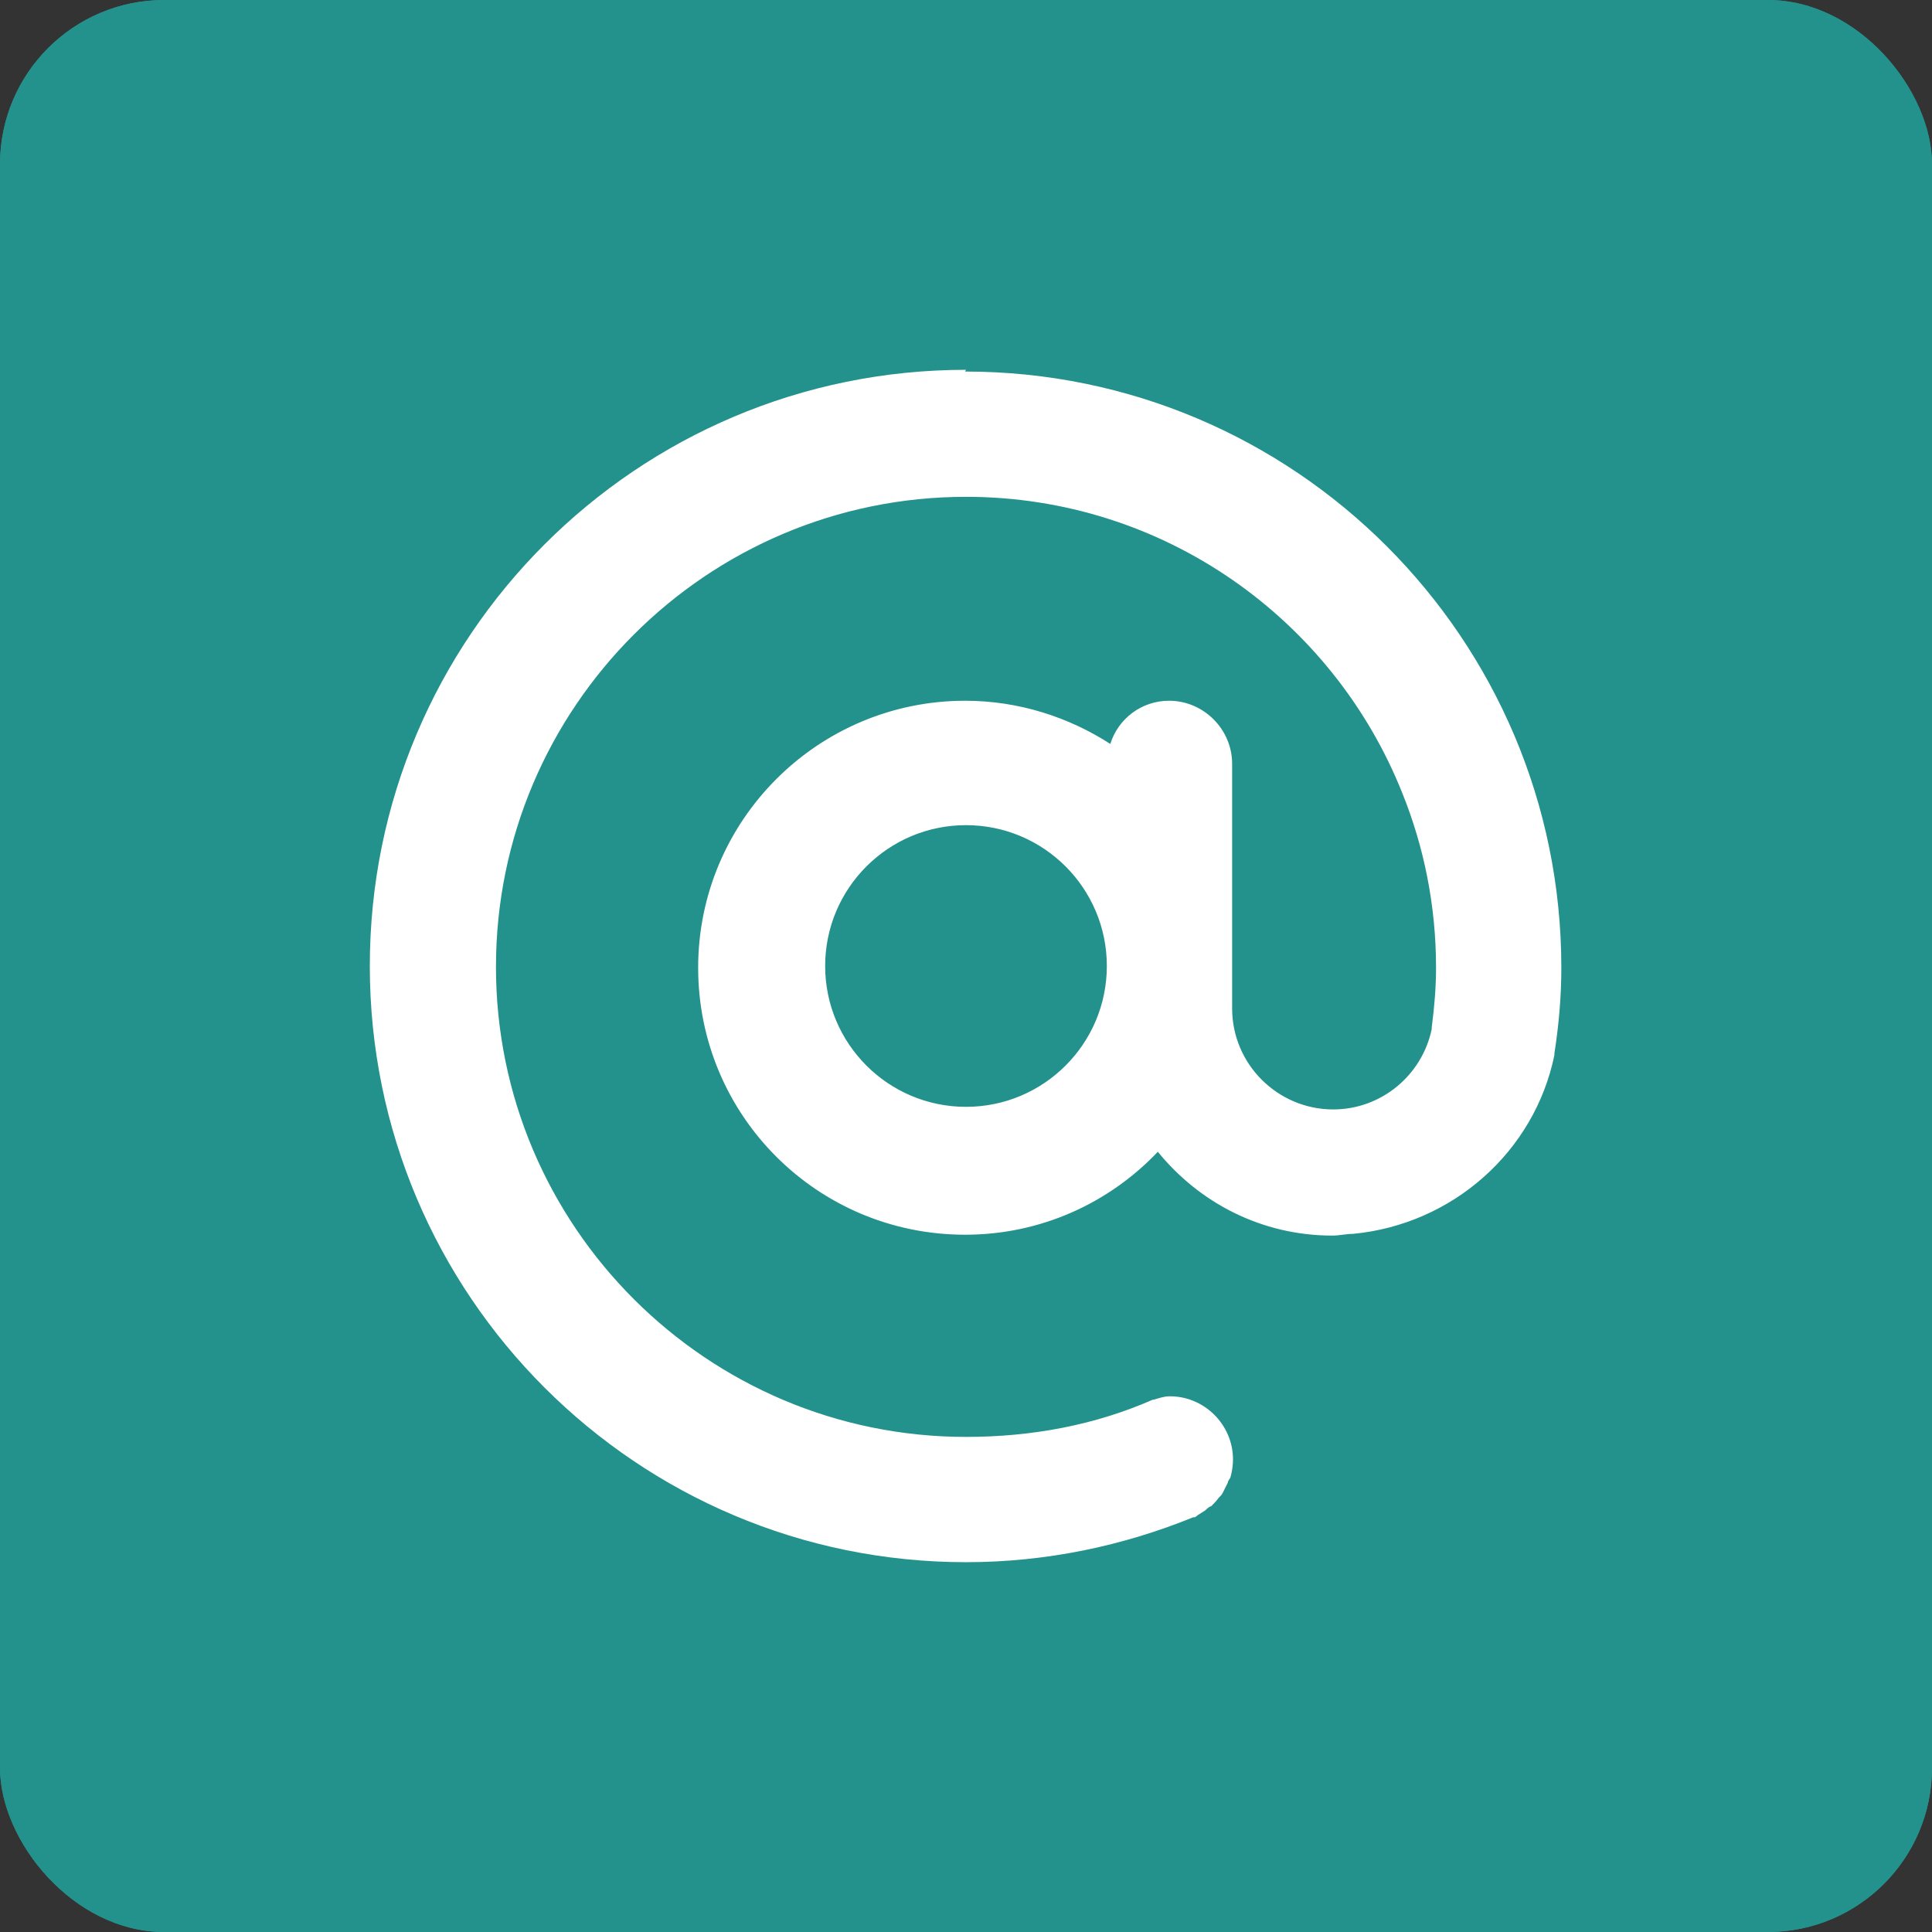
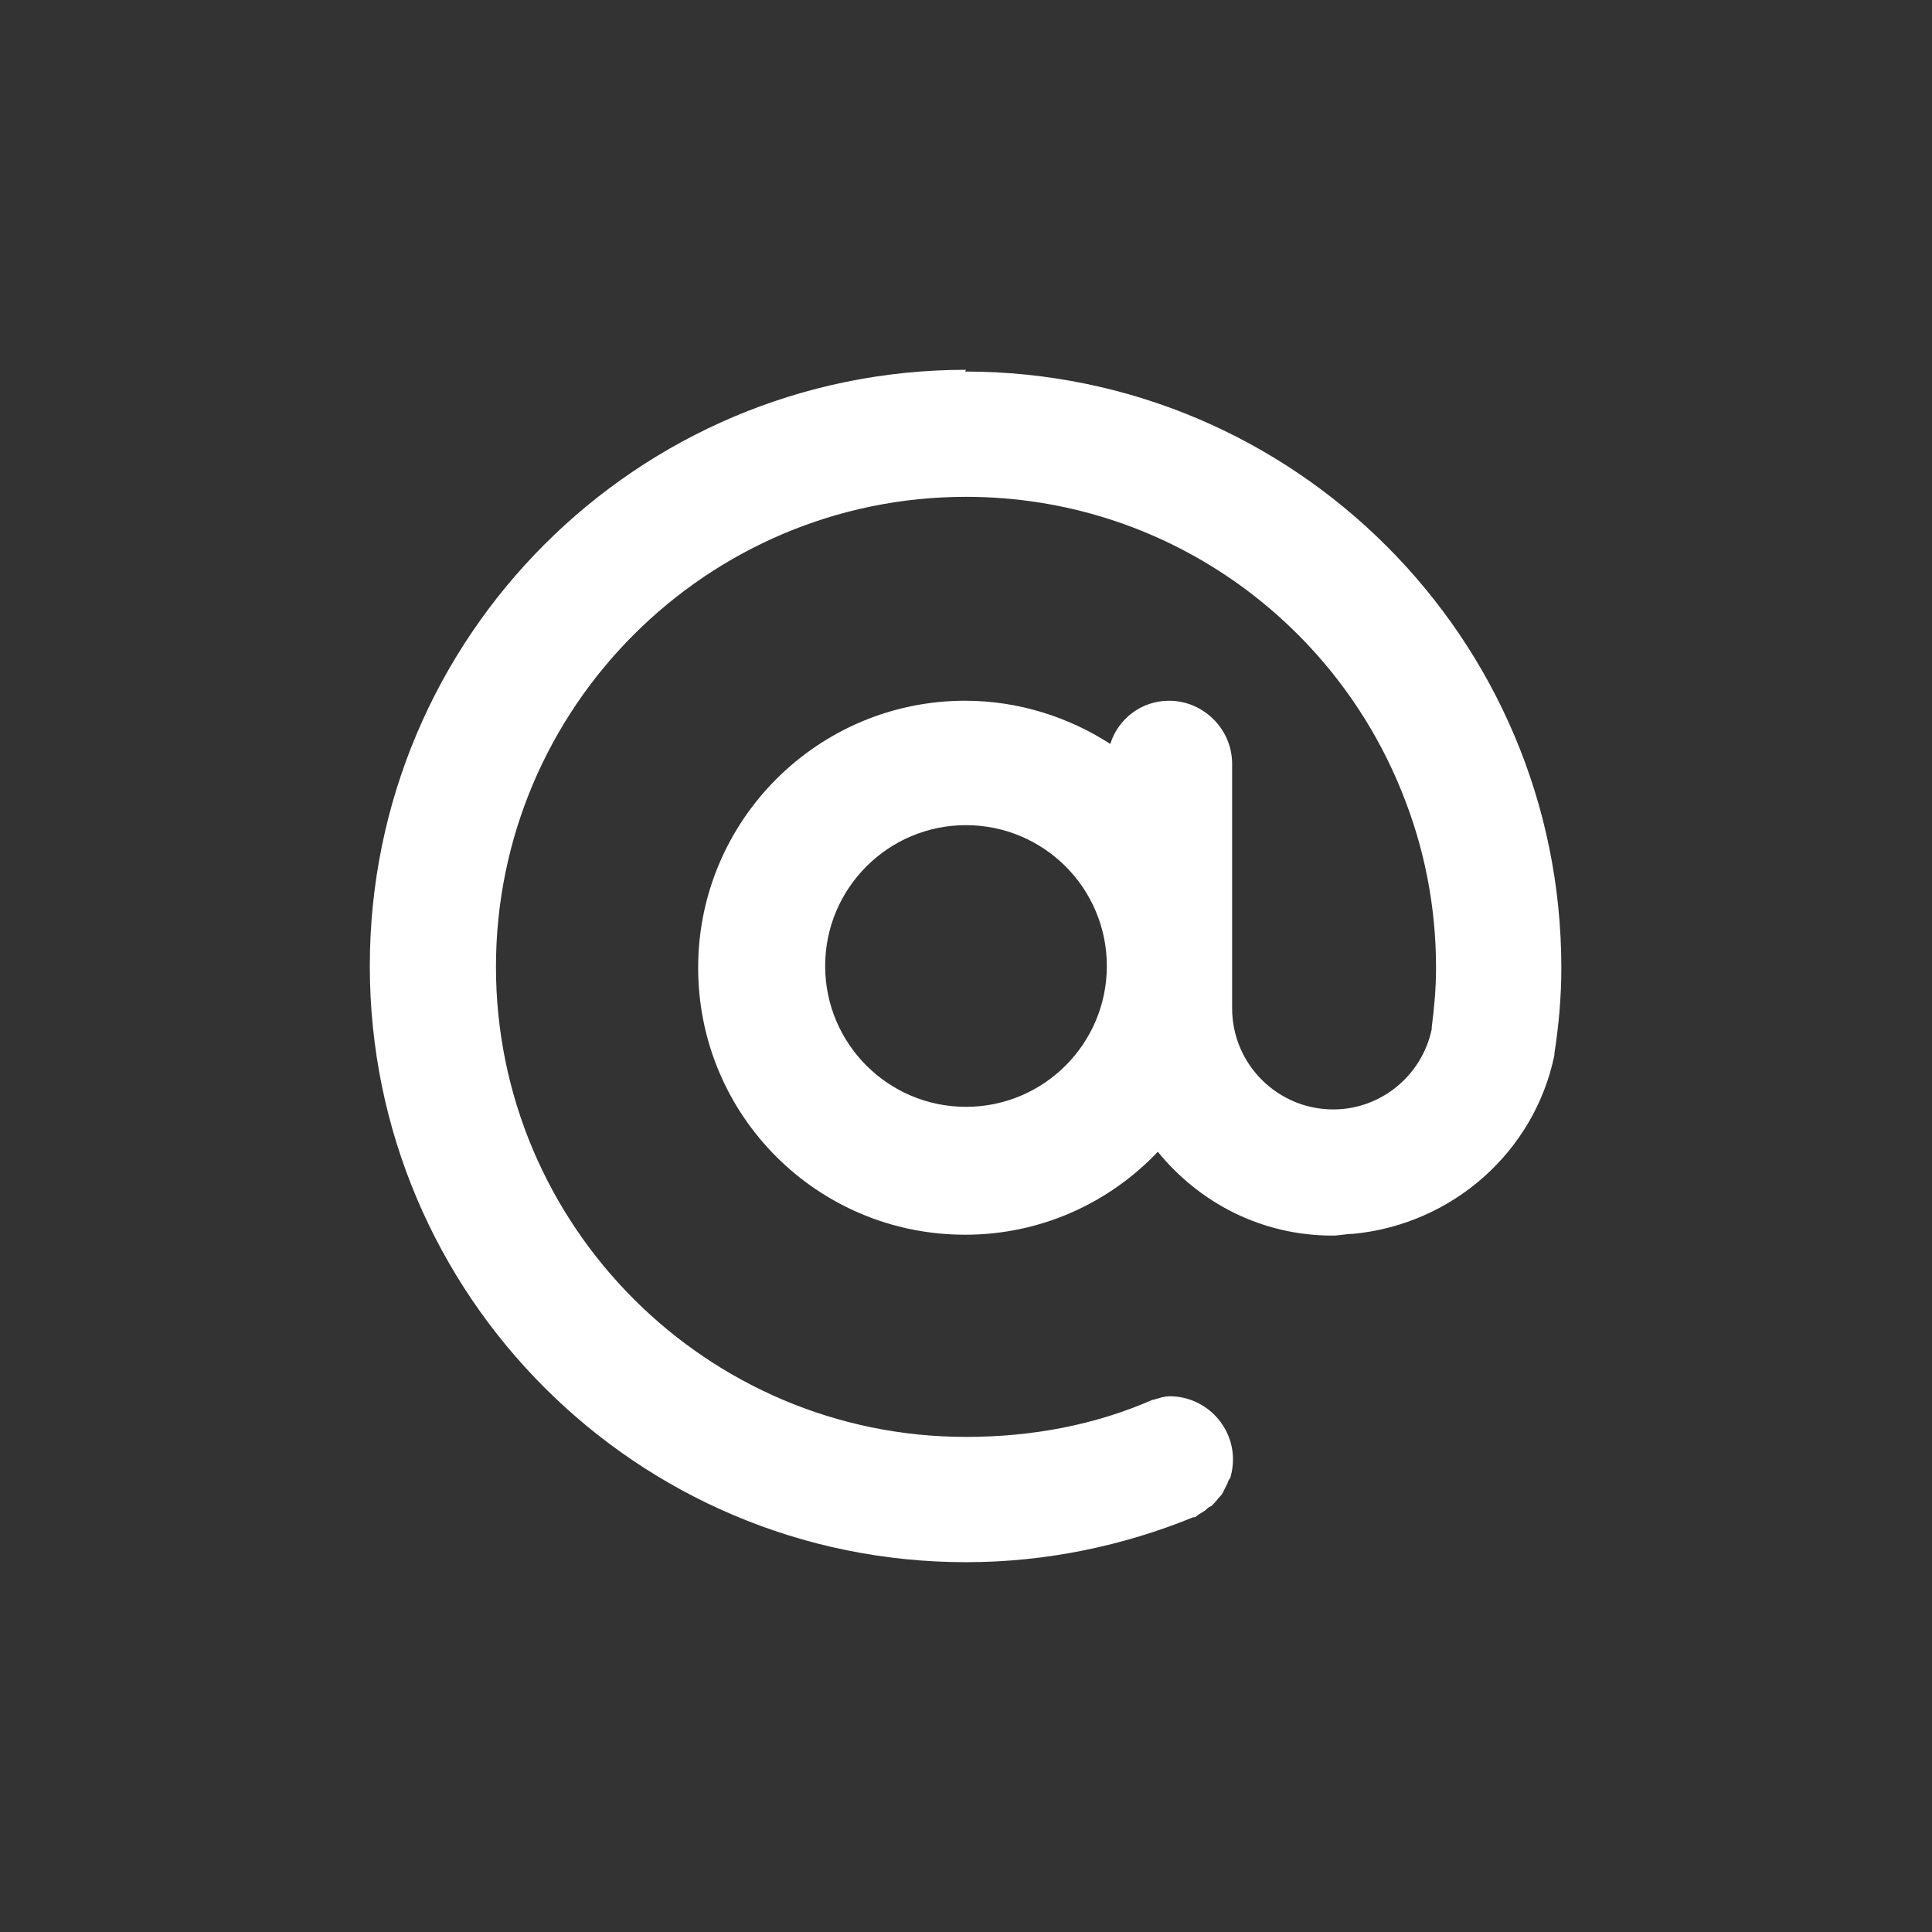
<svg xmlns="http://www.w3.org/2000/svg" xmlns:xlink="http://www.w3.org/1999/xlink" viewBox="0 0 22.36 22.36">
  <rect x="0" y="0" width="22.36" height="22.36" fill="#333333" stroke="none" />
  <defs>
    <style>.cls-1{fill:#fff;}.cls-2{fill:#23928c;}</style>
    <symbol id="fond-vert" viewBox="0 0 22.36 22.36">
-       <rect class="cls-2" y="0" width="22.36" height="22.36" rx="1.9" ry="1.9" />
-     </symbol>
+       </symbol>
  </defs>
  <g id="Cadre">
    <use width="22.36" height="22.36" xlink:href="#fond-vert" />
    <use width="22.36" height="22.36" xlink:href="#fond-vert" />
  </g>
  <g id="Pictos">
    <path class="cls-1" d="M11.18,4.28c-3.81,0-6.9,3.09-6.9,6.9s3.09,6.9,6.9,6.9c.93,0,1.82-.19,2.63-.52h.02s.03-.02,.04-.03h0s.05-.03,.08-.05c.02-.02,.04-.04,.07-.05,.03-.03,.06-.06,.08-.09,.02-.02,.04-.04,.05-.06,.02-.04,.04-.08,.06-.12,0-.02,.02-.04,.03-.06,.02-.07,.03-.14,.03-.21,0-.4-.33-.73-.73-.73-.07,0-.12,.02-.19,.04h-.01c-.66,.29-1.39,.43-2.16,.43-3,0-5.44-2.44-5.44-5.44s2.44-5.44,5.44-5.44c2.29,0,4.25,1.42,5.05,3.43,.25,.62,.39,1.3,.39,2.02,0,.23-.02,.46-.05,.69v.02c-.11,.53-.58,.93-1.14,.93-.64,0-1.17-.52-1.17-1.17v-2.83c0-.4-.33-.73-.73-.73-.32,0-.59,.21-.68,.5-.48-.31-1.06-.5-1.68-.5-1.7,0-3.09,1.38-3.09,3.09s1.38,3.09,3.09,3.09c.88,0,1.67-.37,2.23-.96,.48,.59,1.2,.97,2.02,.97,.08,0,.16-.02,.24-.02,1.15-.11,2.1-.95,2.33-2.07v-.02c.05-.32,.08-.65,.08-.99,0-3.81-3.09-6.9-6.9-6.9Zm0,8.53c-.9,0-1.63-.73-1.63-1.63s.73-1.63,1.63-1.63,1.63,.73,1.63,1.63-.73,1.63-1.63,1.63Z" />
  </g>
</svg>